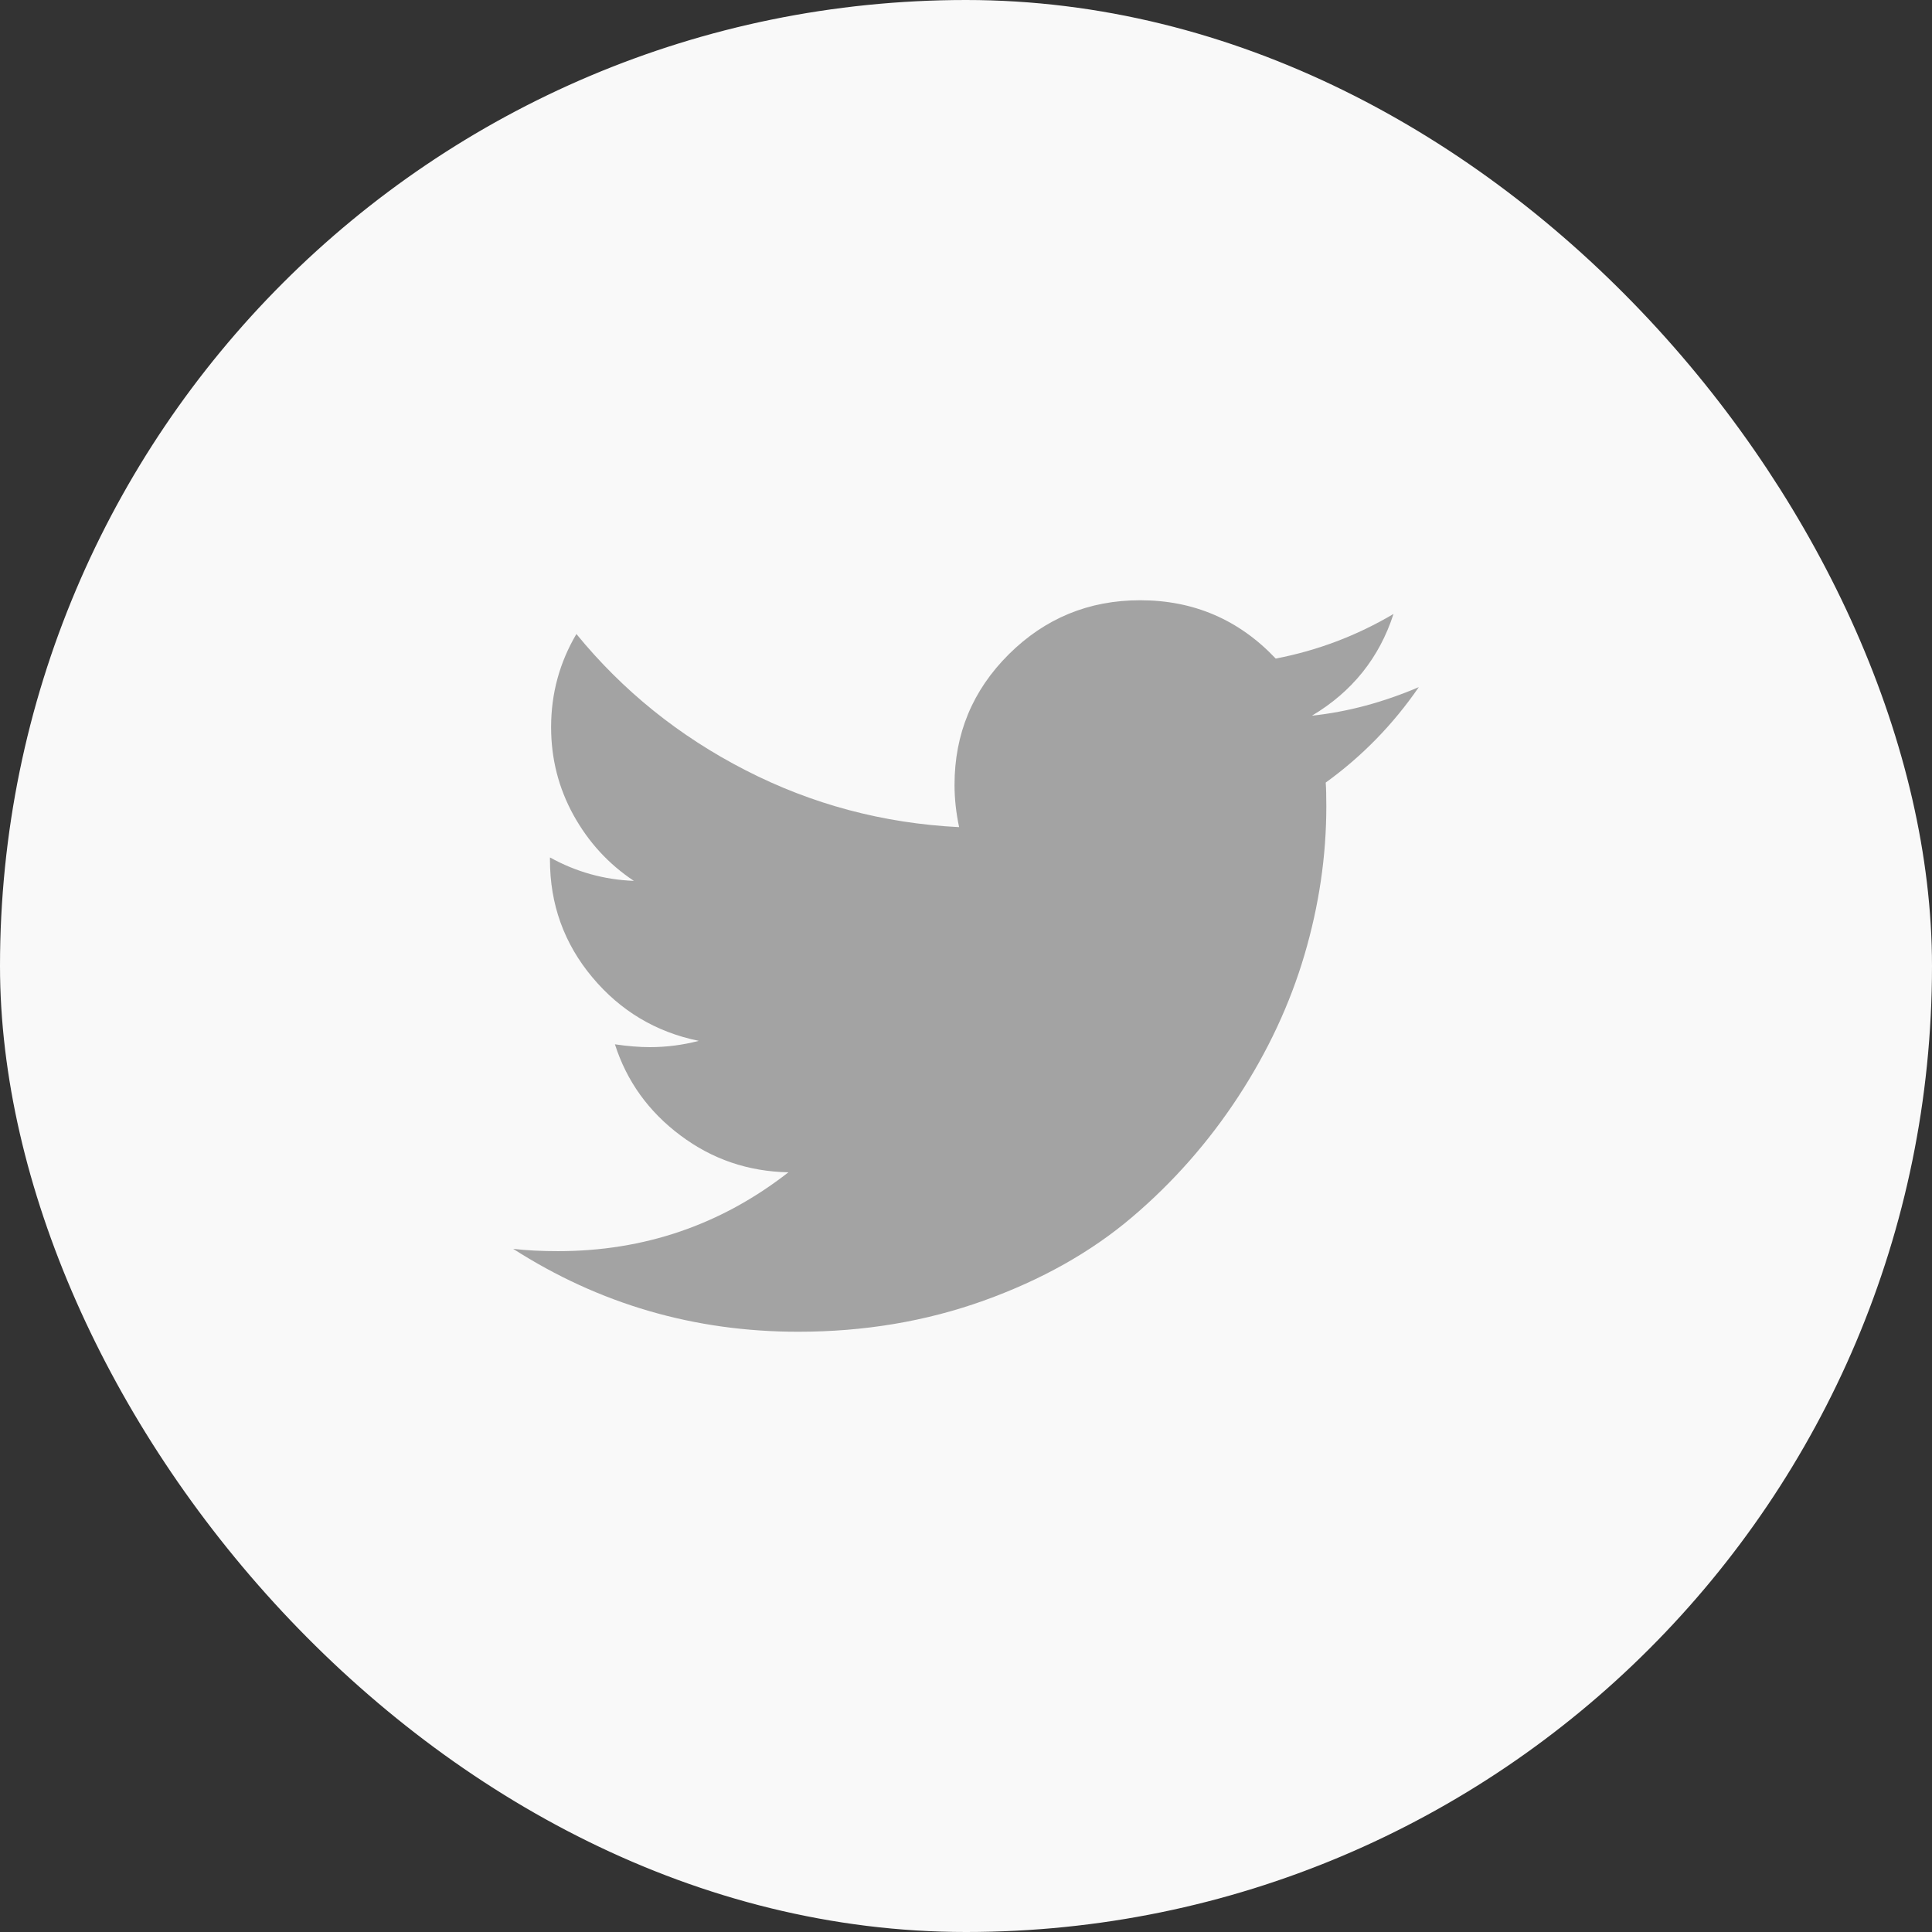
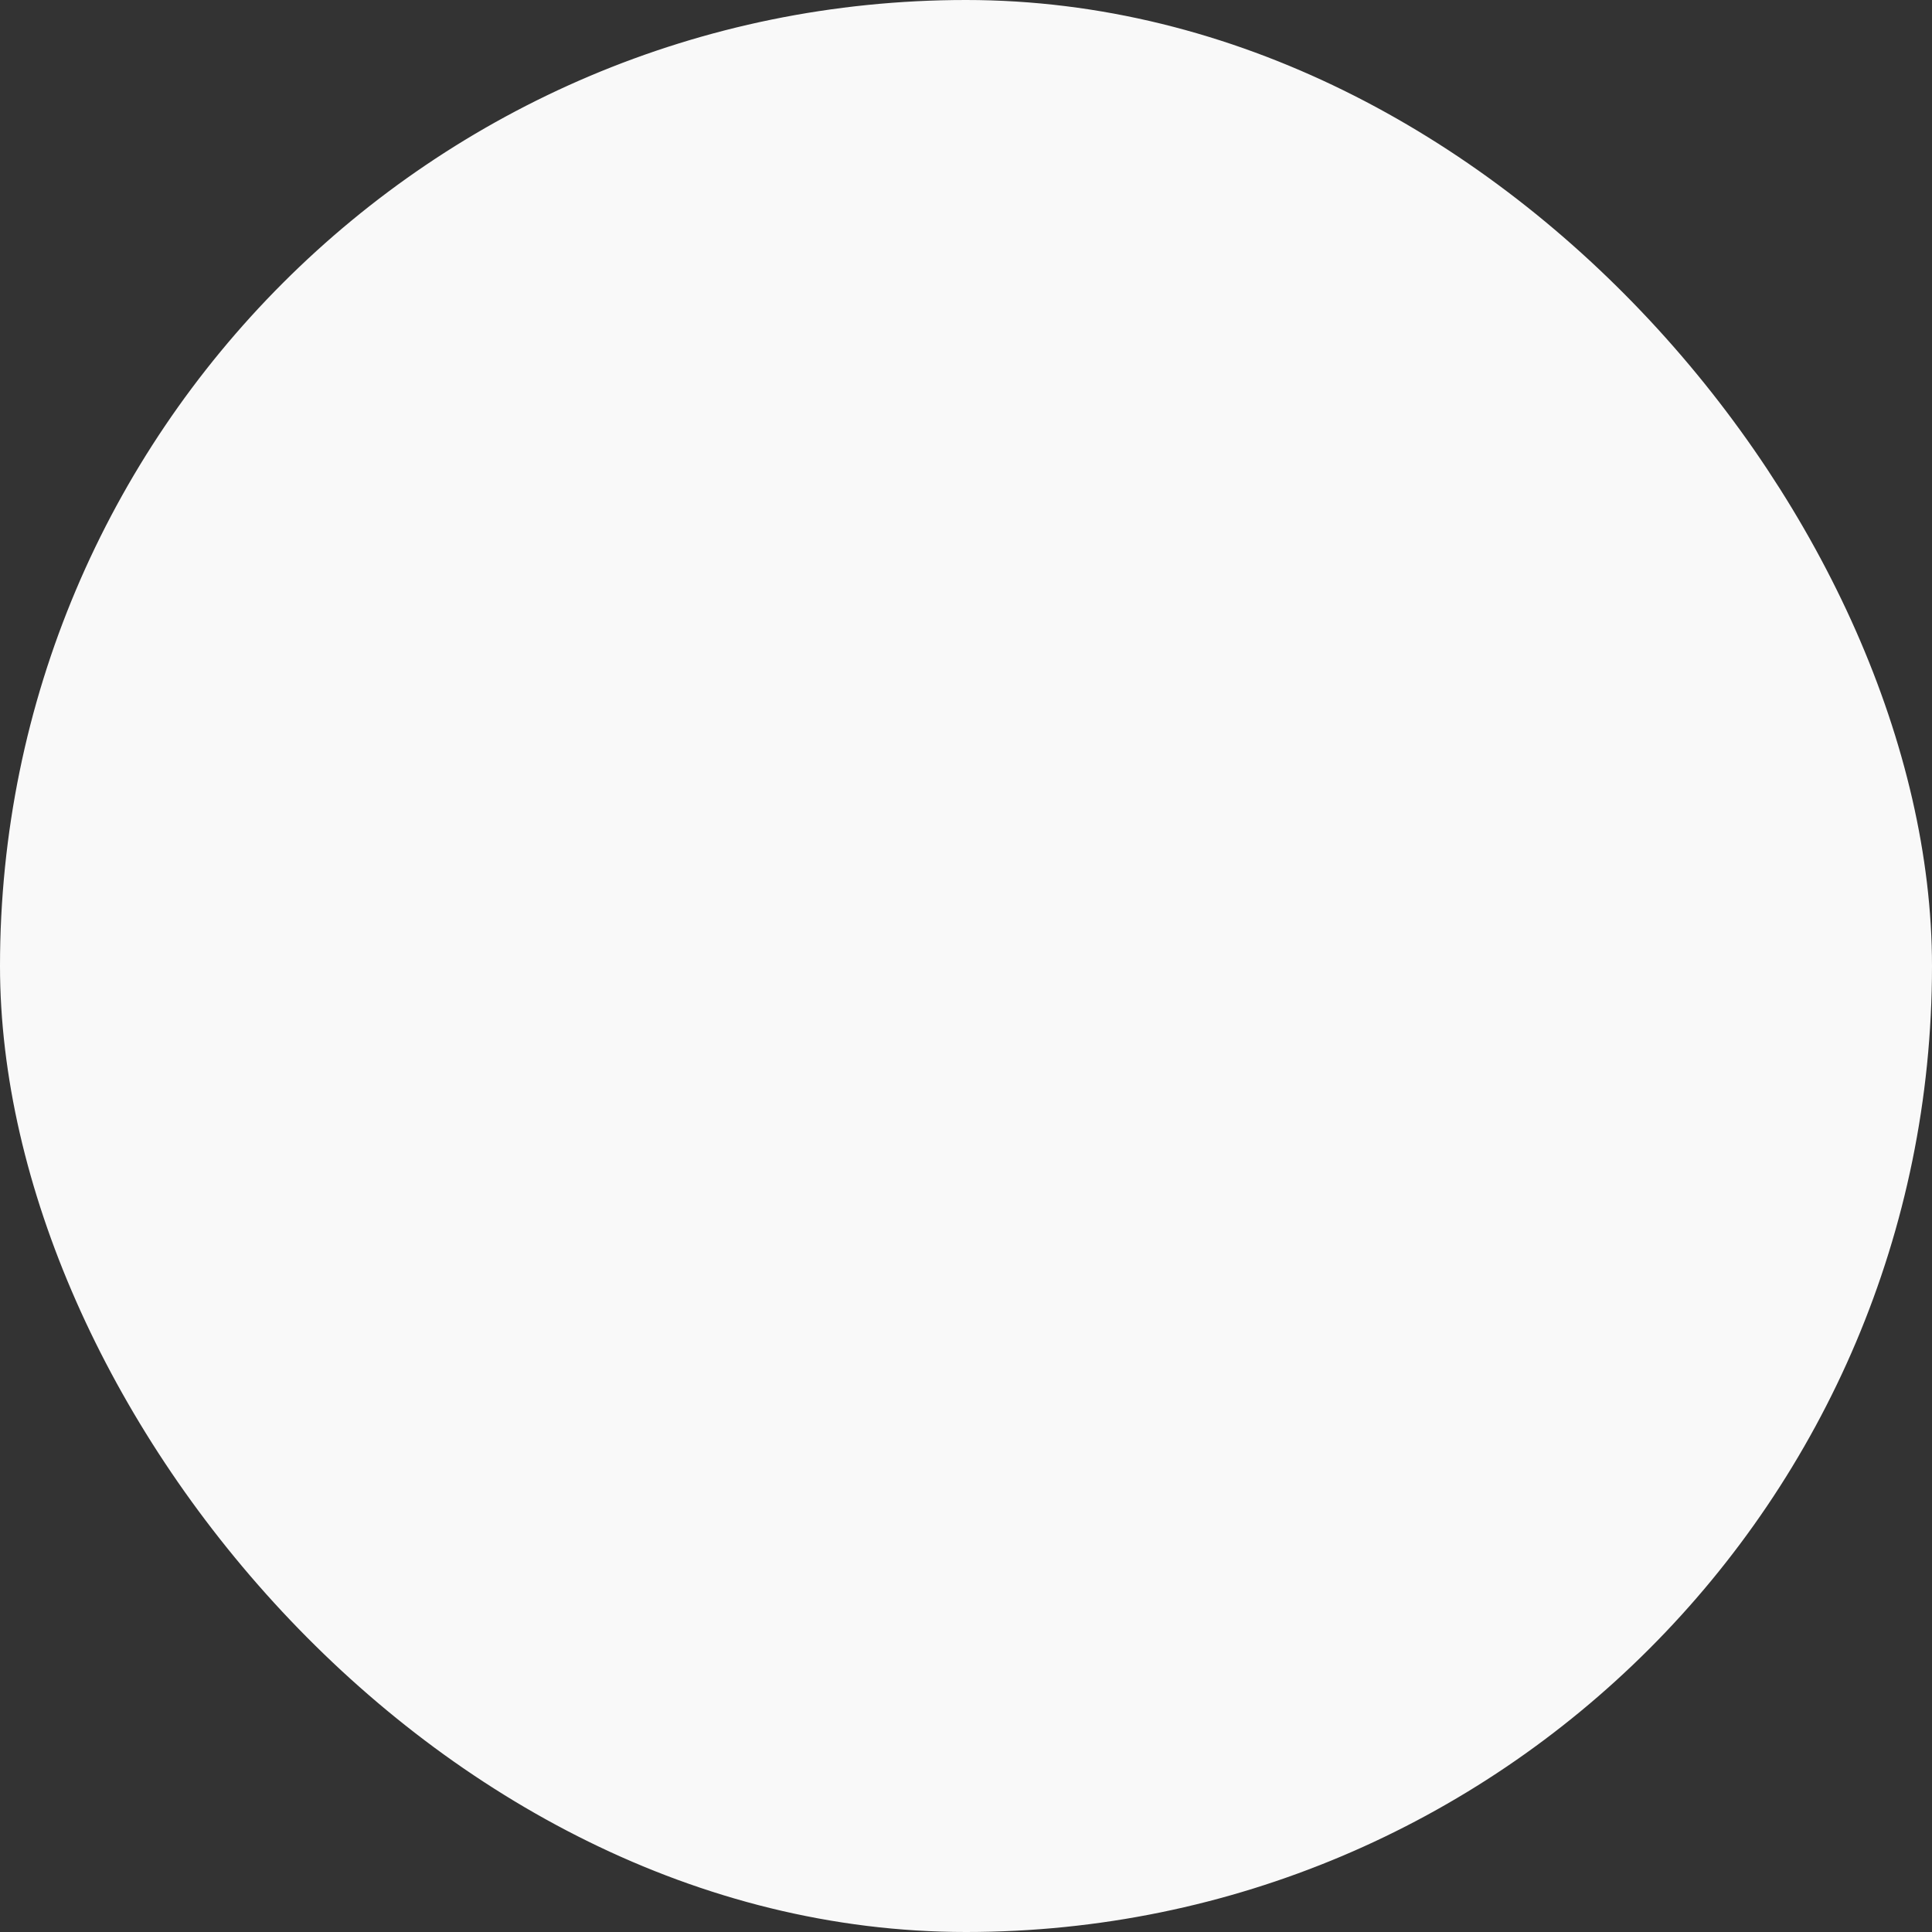
<svg xmlns="http://www.w3.org/2000/svg" width="32" height="32" viewBox="0 0 32 32" fill="none">
  <rect x="0" y="0" width="32" height="32" fill="#333333" stroke="none" />
  <rect x="0.5" y="0.5" width="31" height="31" rx="15.5" fill="#F9F9F9" />
-   <path d="M23.5 11.381C23.075 11.999 22.561 12.526 21.958 12.962C21.965 13.05 21.968 13.183 21.968 13.359C21.968 14.18 21.847 14.998 21.606 15.816C21.365 16.633 20.998 17.417 20.507 18.168C20.015 18.919 19.43 19.583 18.751 20.16C18.072 20.737 17.253 21.198 16.295 21.542C15.337 21.886 14.312 22.058 13.221 22.058C11.501 22.058 9.928 21.6 8.5 20.685C8.722 20.711 8.97 20.723 9.242 20.723C10.67 20.723 11.942 20.288 13.059 19.417C12.393 19.404 11.796 19.201 11.27 18.806C10.743 18.412 10.381 17.909 10.185 17.297C10.394 17.328 10.588 17.344 10.765 17.344C11.038 17.344 11.308 17.309 11.574 17.24C10.864 17.095 10.275 16.743 9.809 16.185C9.342 15.626 9.109 14.978 9.109 14.24V14.202C9.541 14.441 10.004 14.571 10.499 14.59C10.08 14.312 9.747 13.949 9.499 13.501C9.252 13.053 9.128 12.567 9.128 12.044C9.128 11.488 9.268 10.974 9.547 10.501C10.315 11.441 11.249 12.194 12.35 12.758C13.451 13.323 14.629 13.637 15.886 13.7C15.835 13.46 15.81 13.227 15.81 13C15.81 12.154 16.11 11.433 16.709 10.837C17.309 10.241 18.034 9.942 18.884 9.942C19.772 9.942 20.521 10.264 21.13 10.908C21.822 10.775 22.472 10.529 23.081 10.169C22.846 10.895 22.396 11.457 21.73 11.854C22.32 11.791 22.91 11.633 23.5 11.381Z" fill="#A3A3A3" />
  <rect x="0.5" y="0.5" width="31" height="31" rx="15.5" stroke="#F9F9F9" />
</svg>